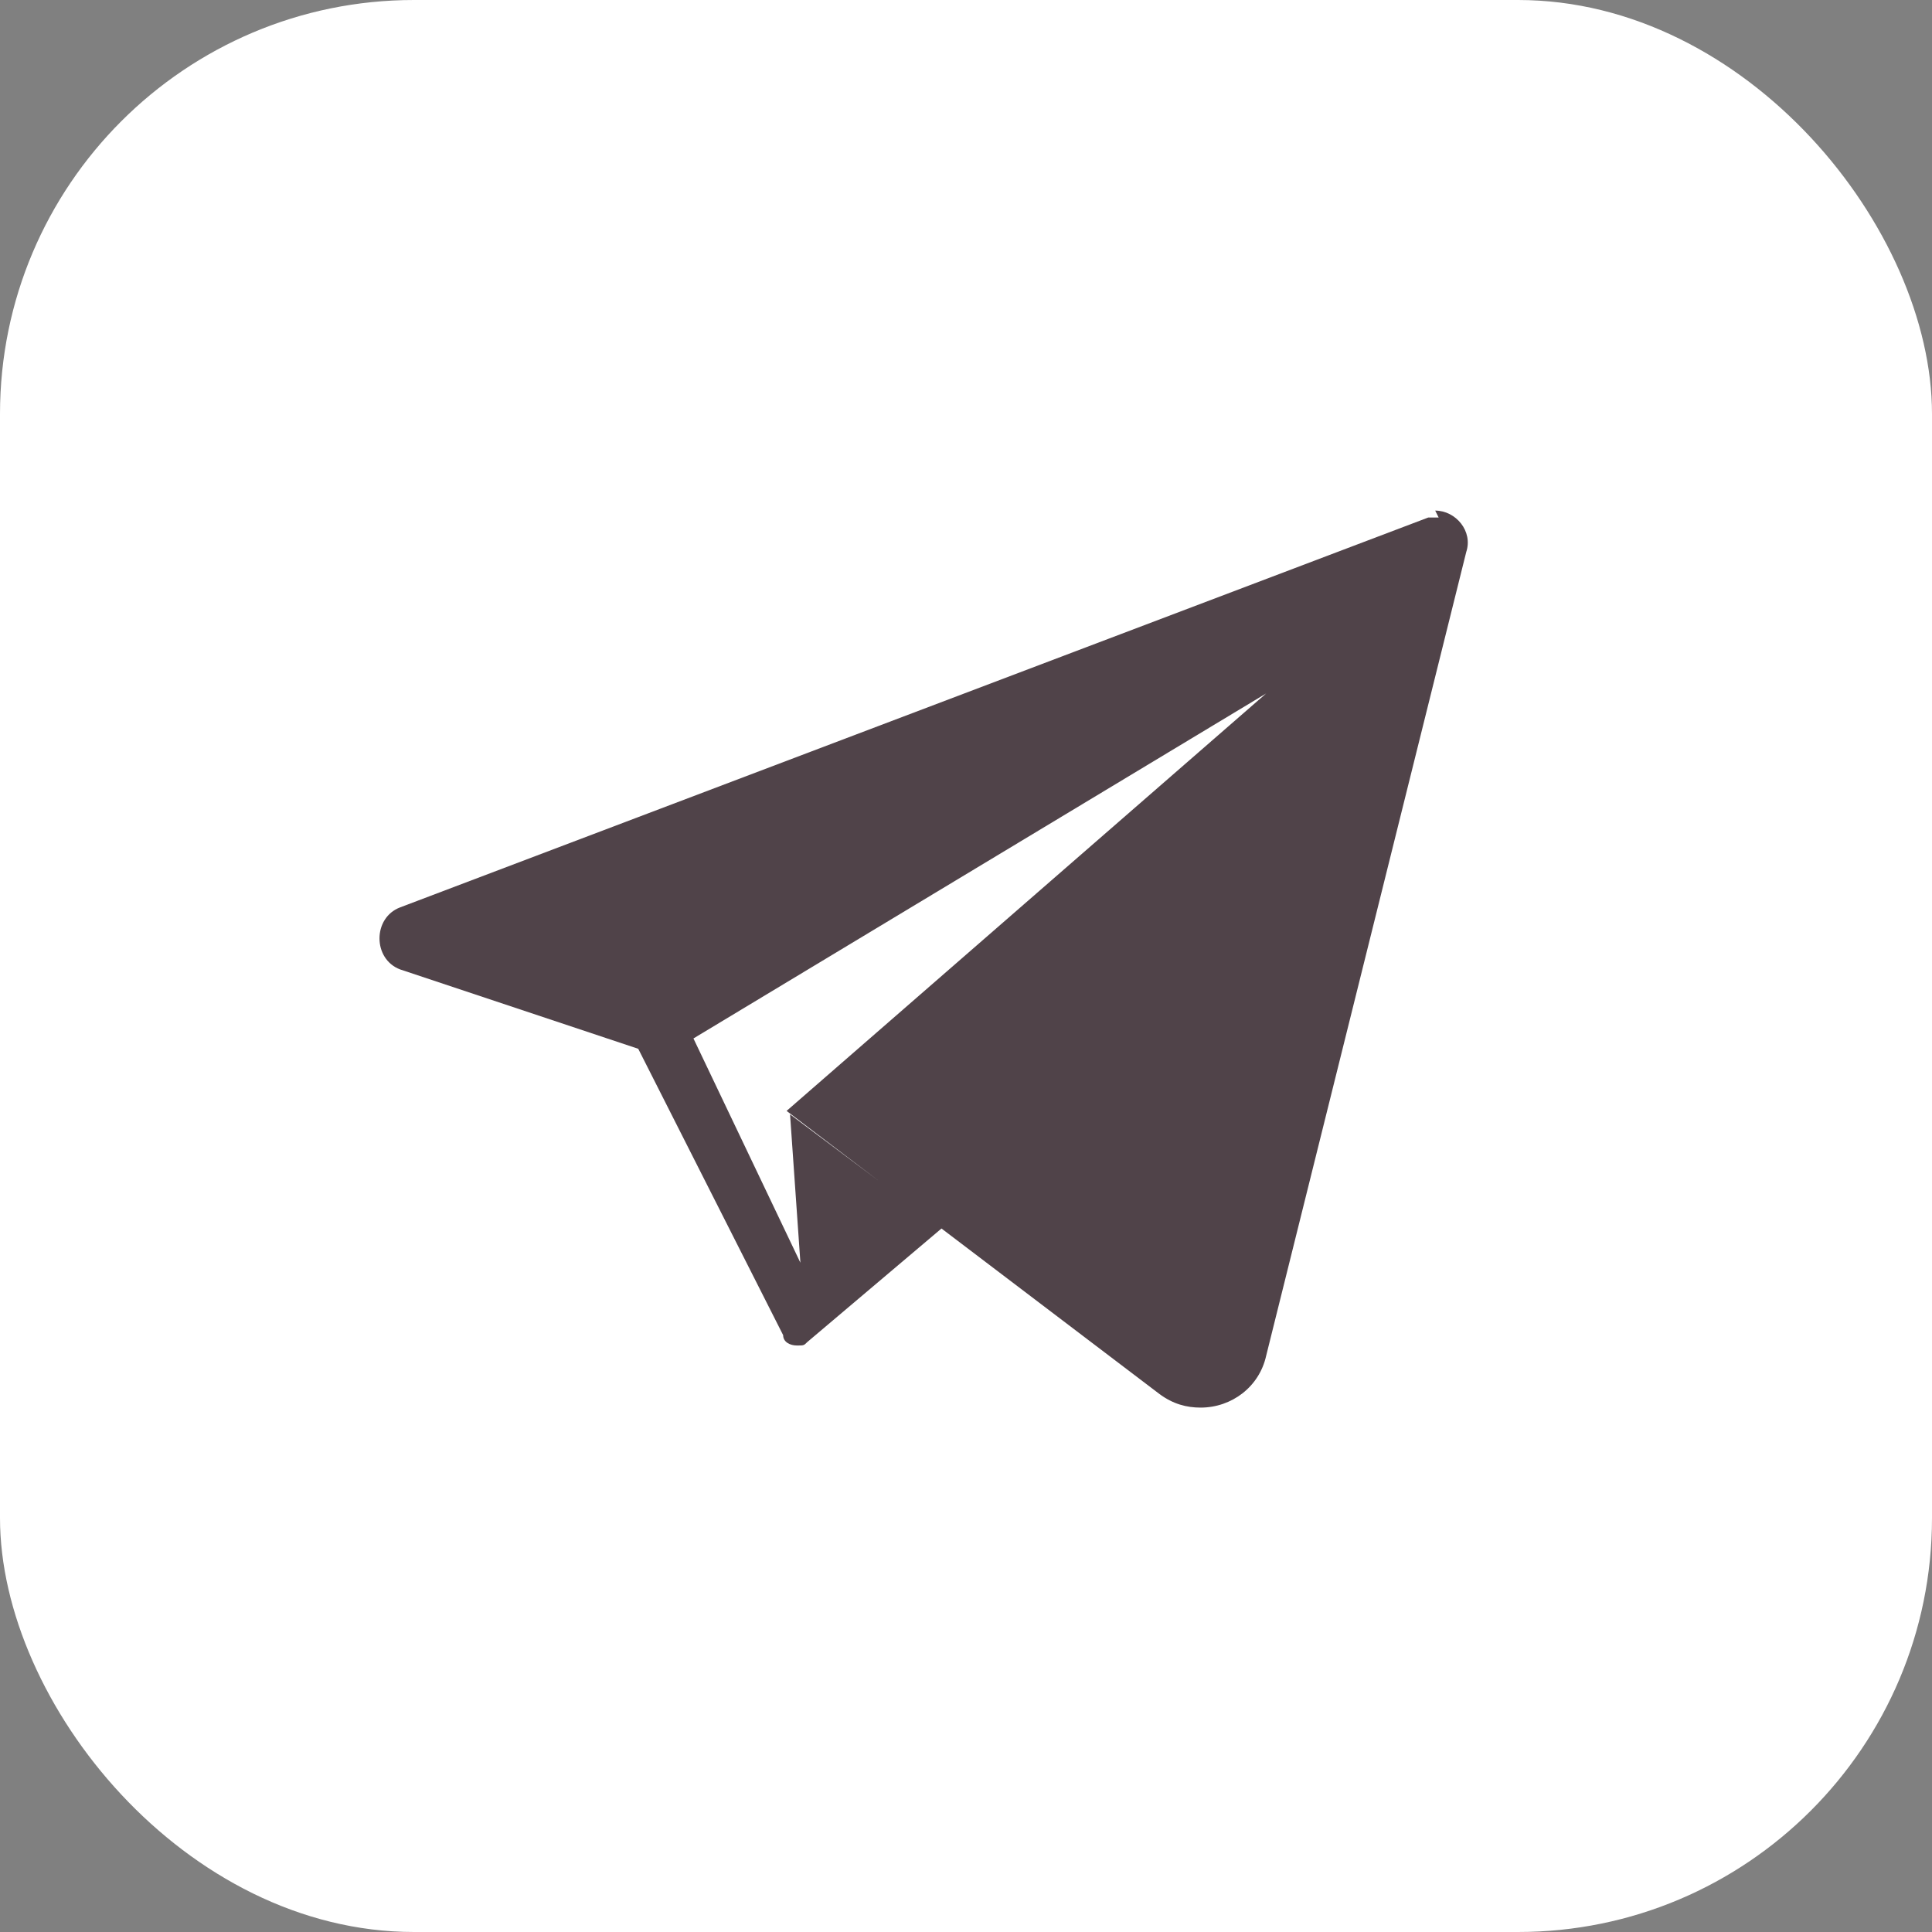
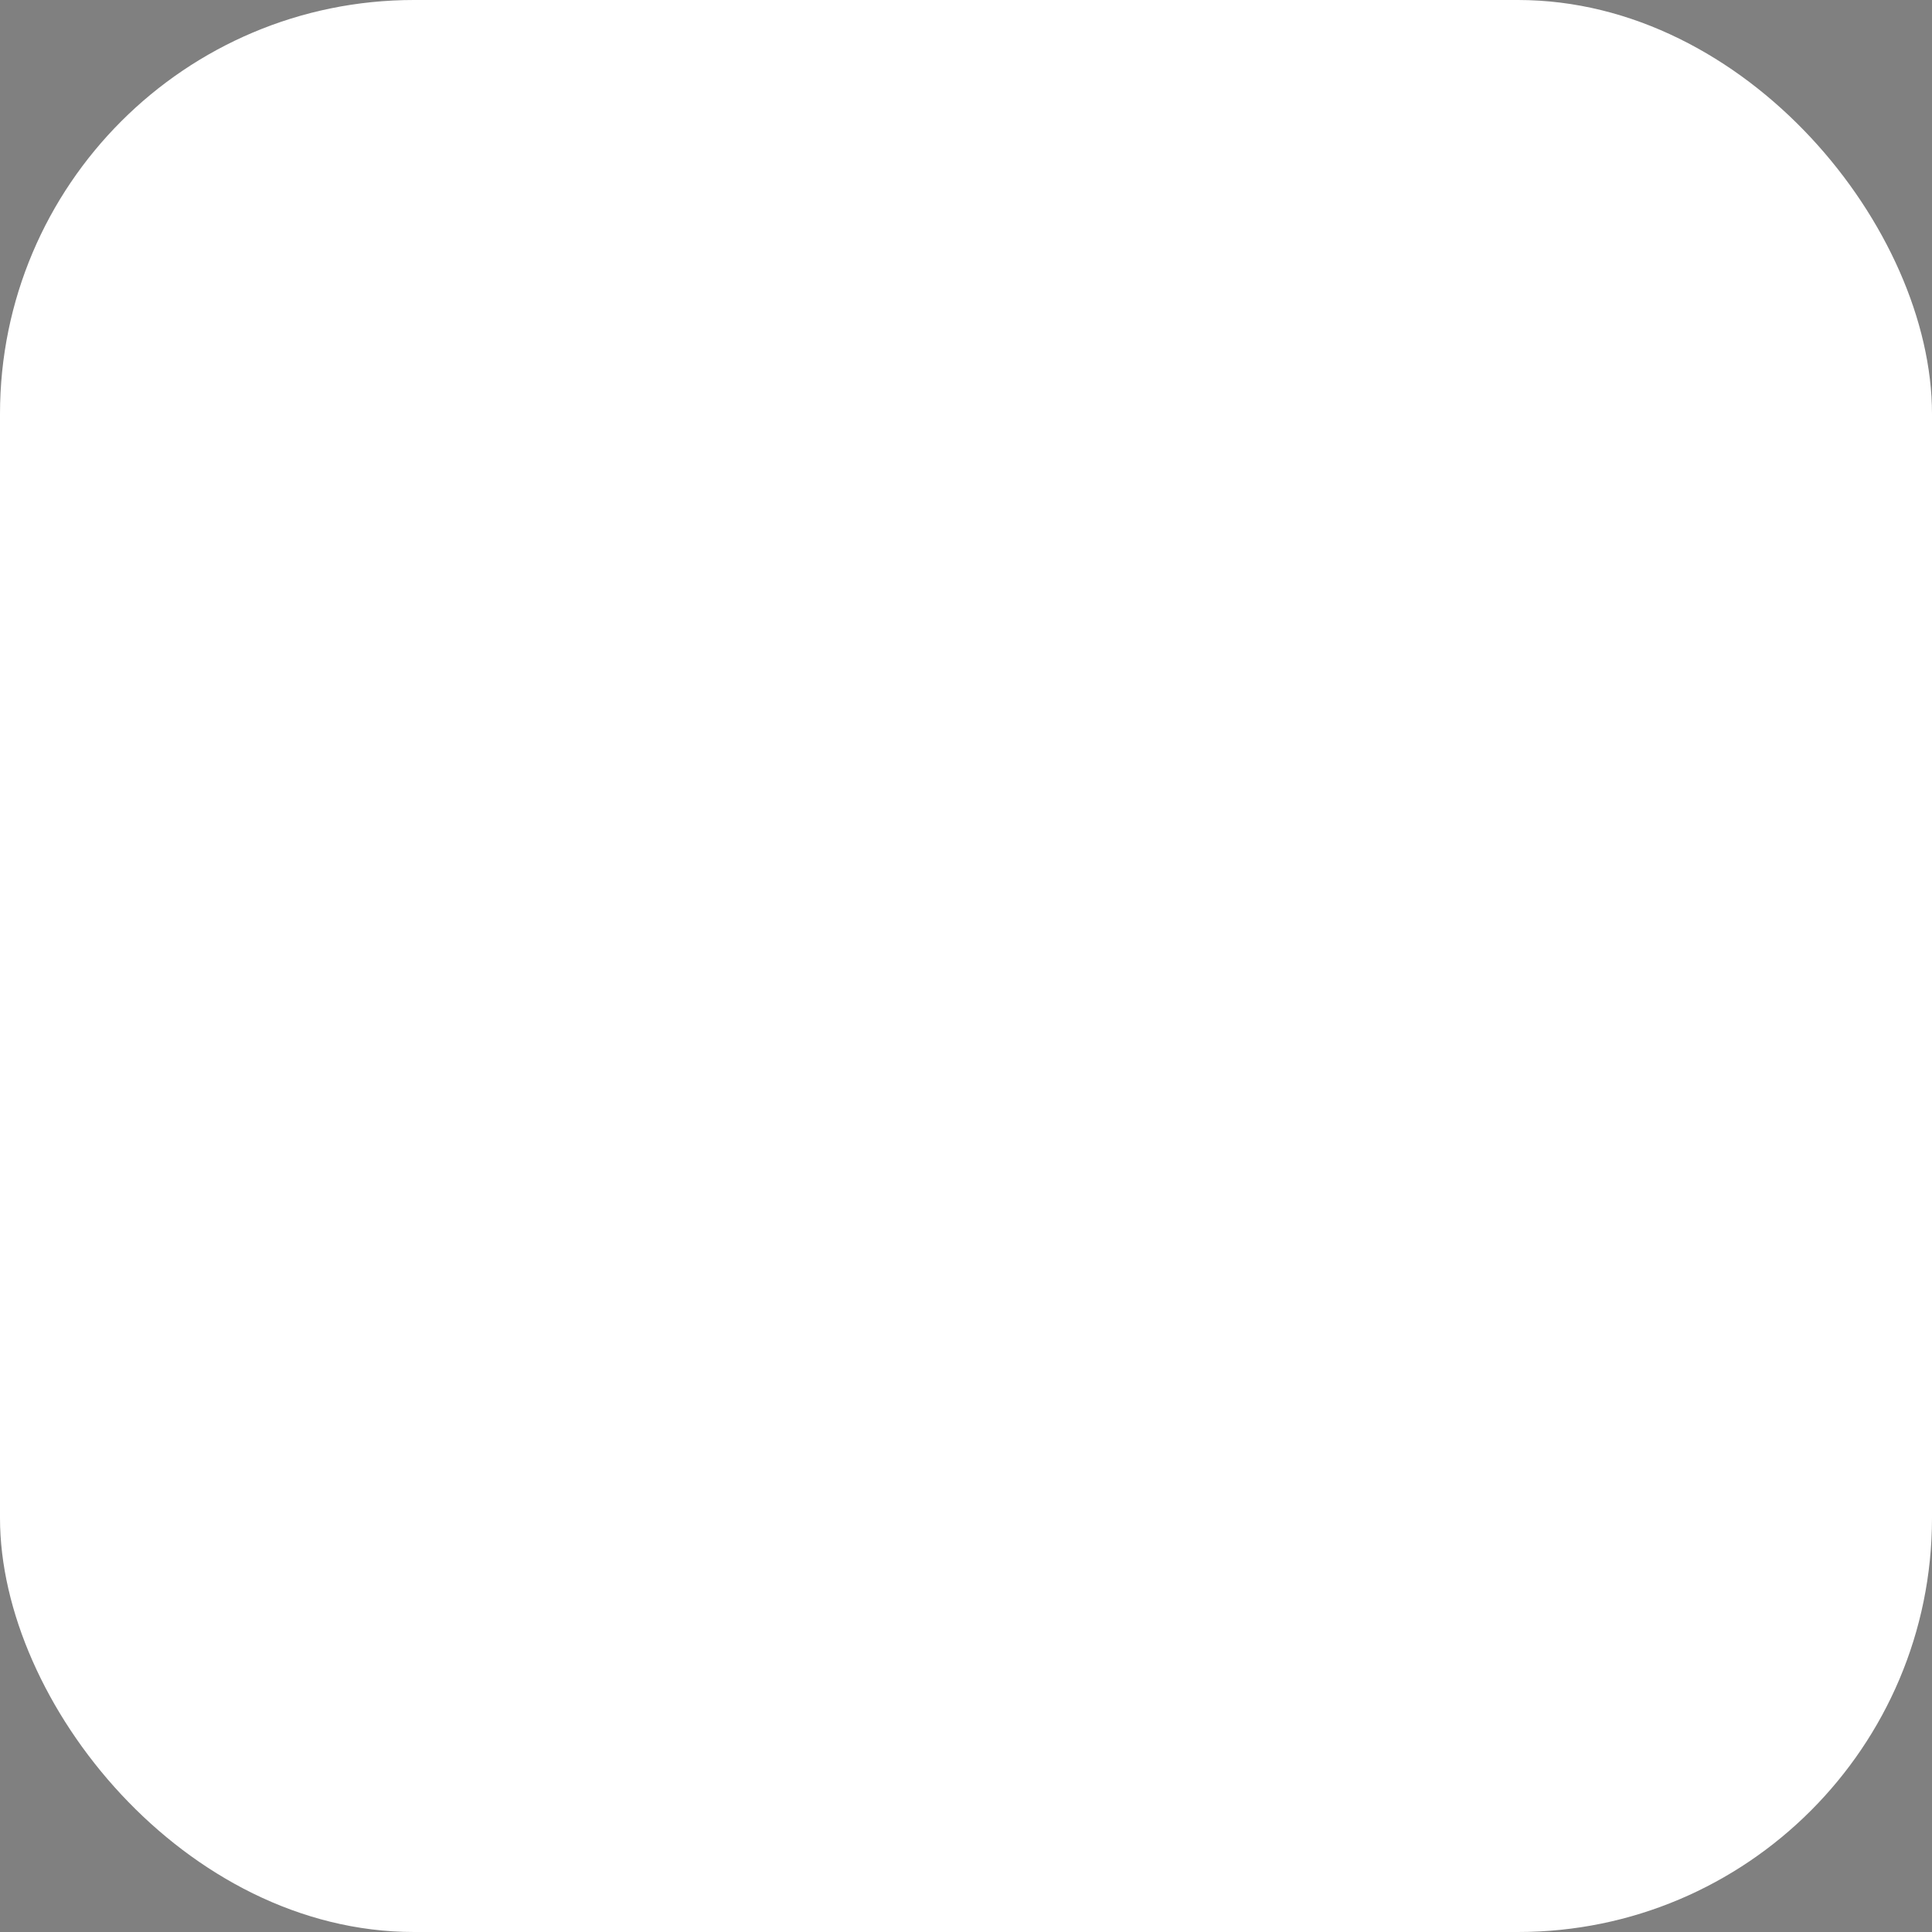
<svg xmlns="http://www.w3.org/2000/svg" id="icon-telegram" version="1.1" viewBox="0 0 56 56">
  <rect x="0" y="0" width="56" height="56" fill="#808080" stroke="none" />
  <defs>
    <style>
      .cls-1 {
        fill: #504349;
      }

      .cls-1, .cls-2 {
        stroke-width: 0px;
      }

      .cls-2 {
        fill: #fff;
      }
    </style>
  </defs>
  <rect class="cls-2" y="0" width="56" height="56" rx="12" ry="12" />
-   <path class="cls-1" d="M41.7,15c-.1,0-.2,0-.3,0l-29.8,11.3c-.8.3-.8,1.5,0,1.8l6.9,2.3,4.2,8.3h0s0,0,0,0c0,.2.2.3.4.3s.2,0,.3-.1l3.9-3.3-4.4-3.3.3,4.3-3.1-6.5,16.6-10-13.9,12.1,10.8,8.2c.4.3.8.4,1.2.4.9,0,1.7-.6,1.9-1.5l5.8-23.3c.2-.6-.3-1.2-.9-1.2Z" />
</svg>